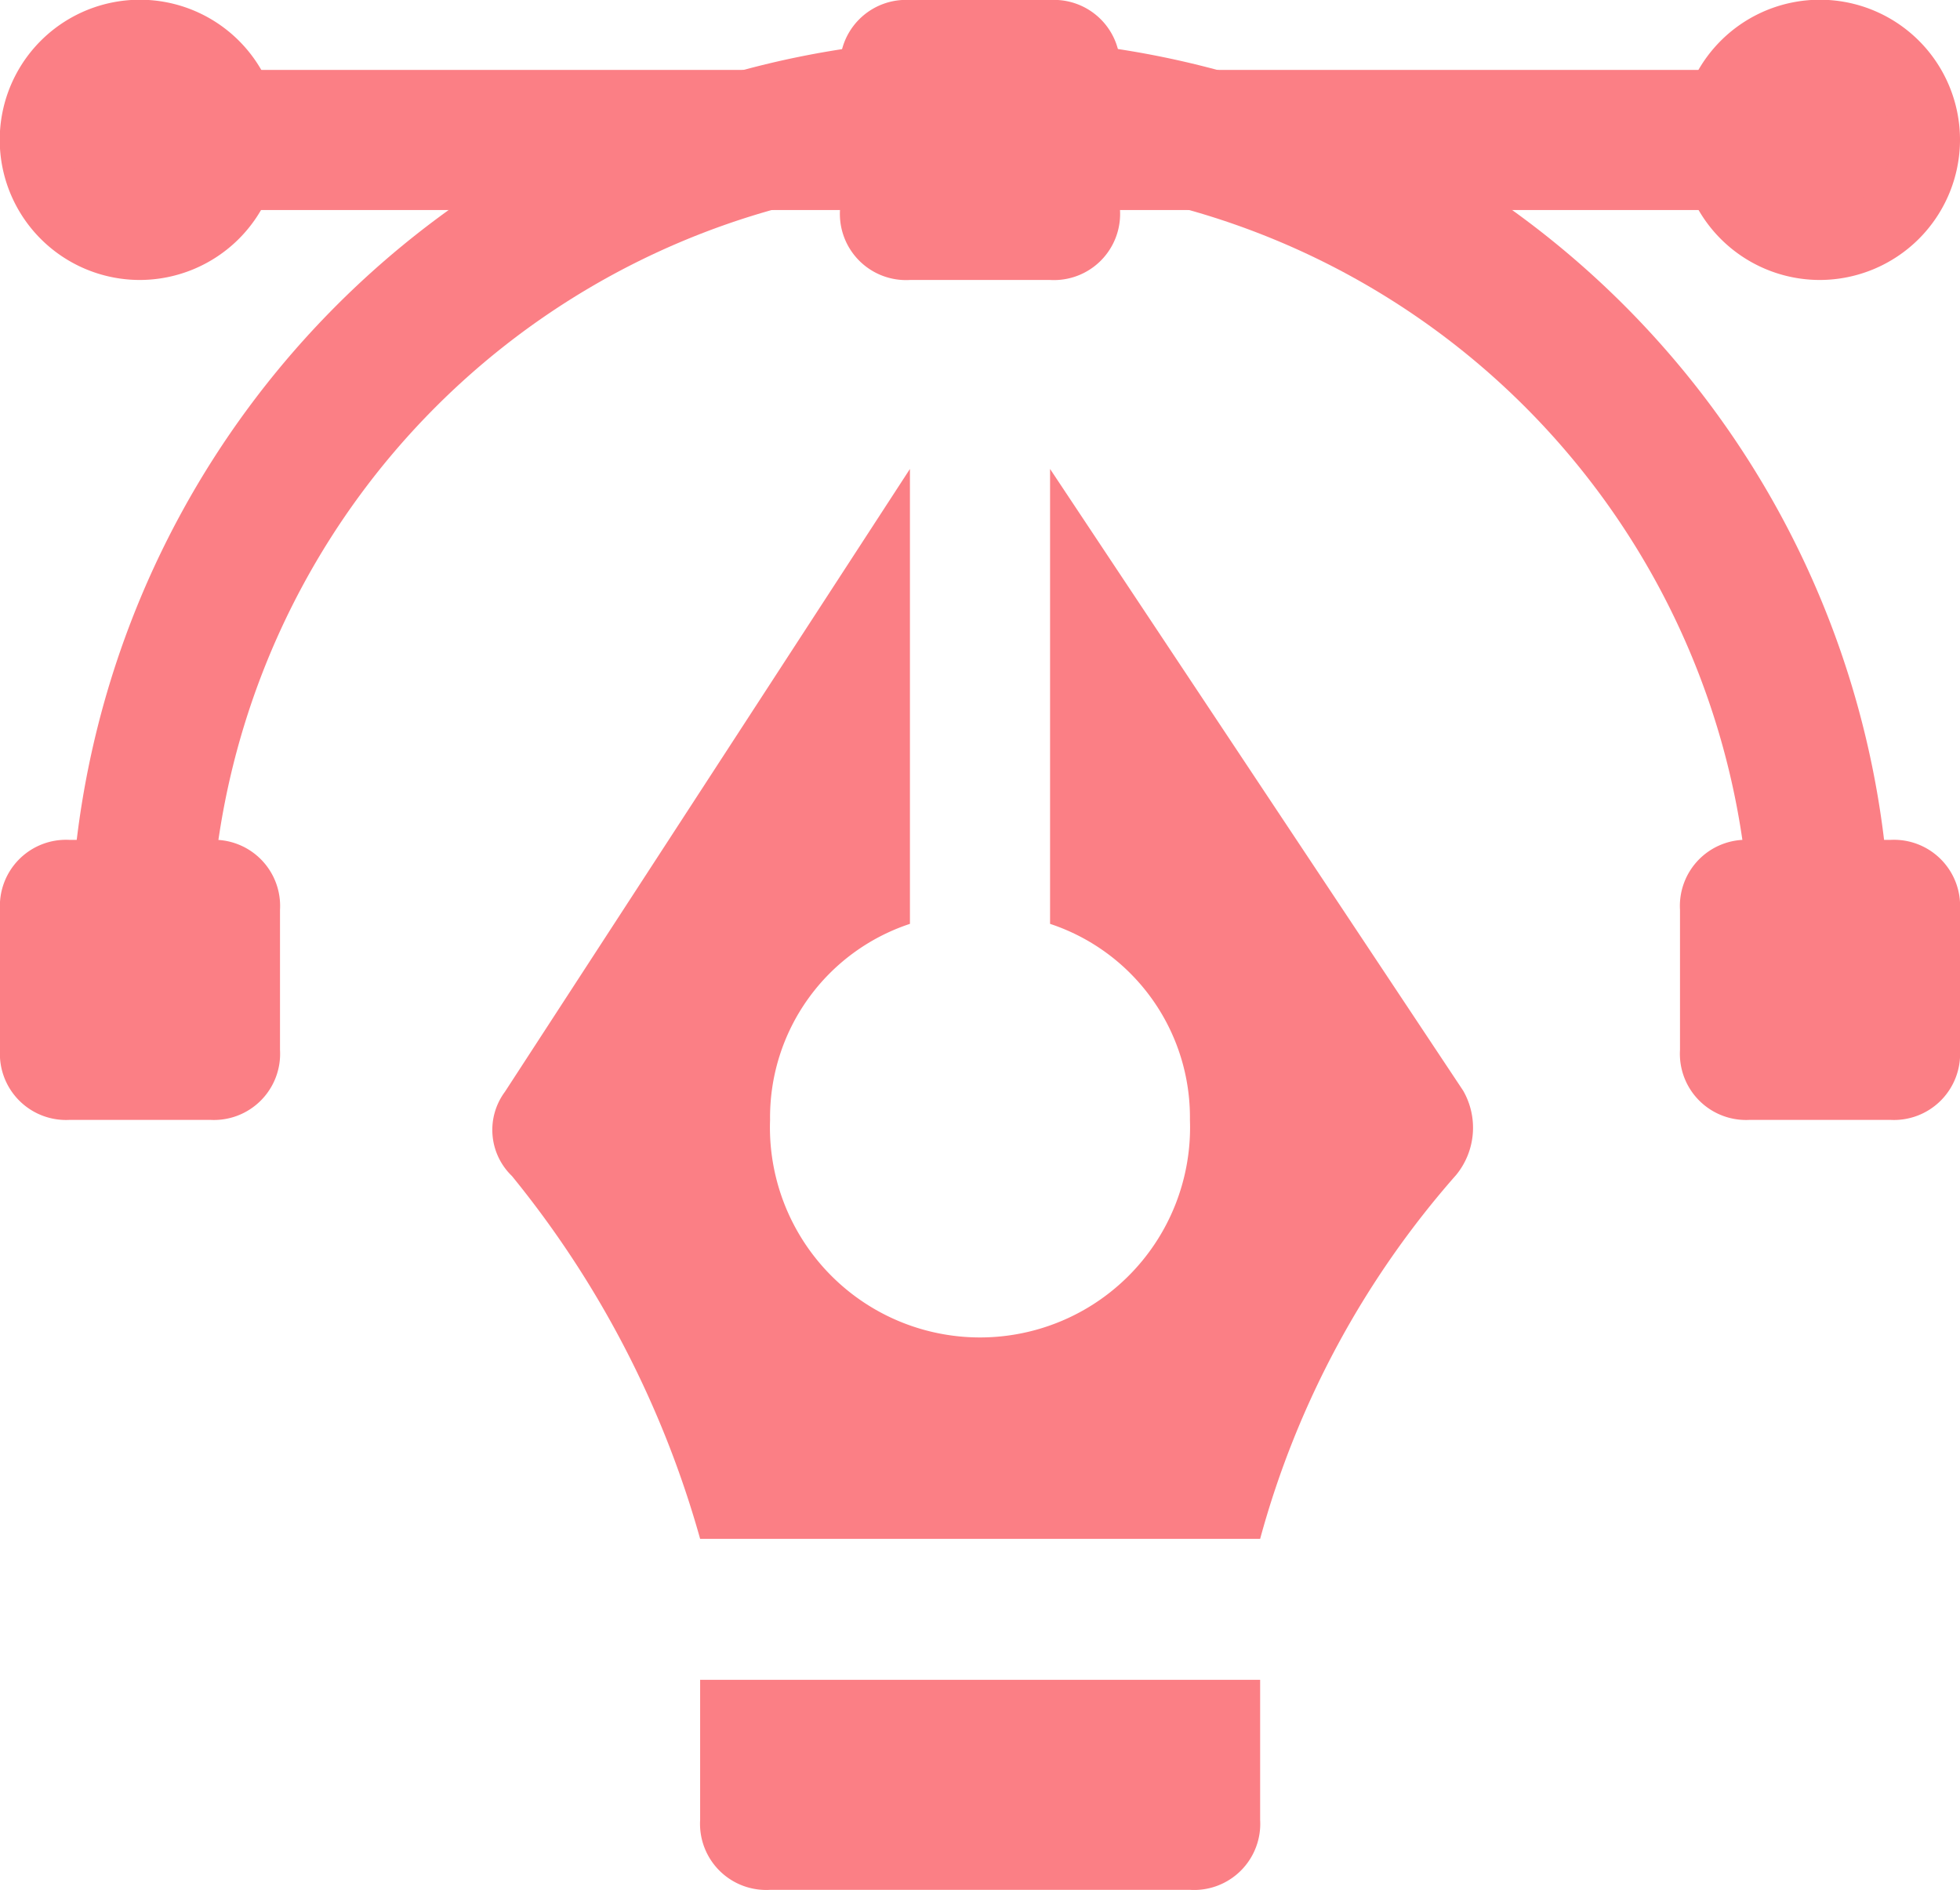
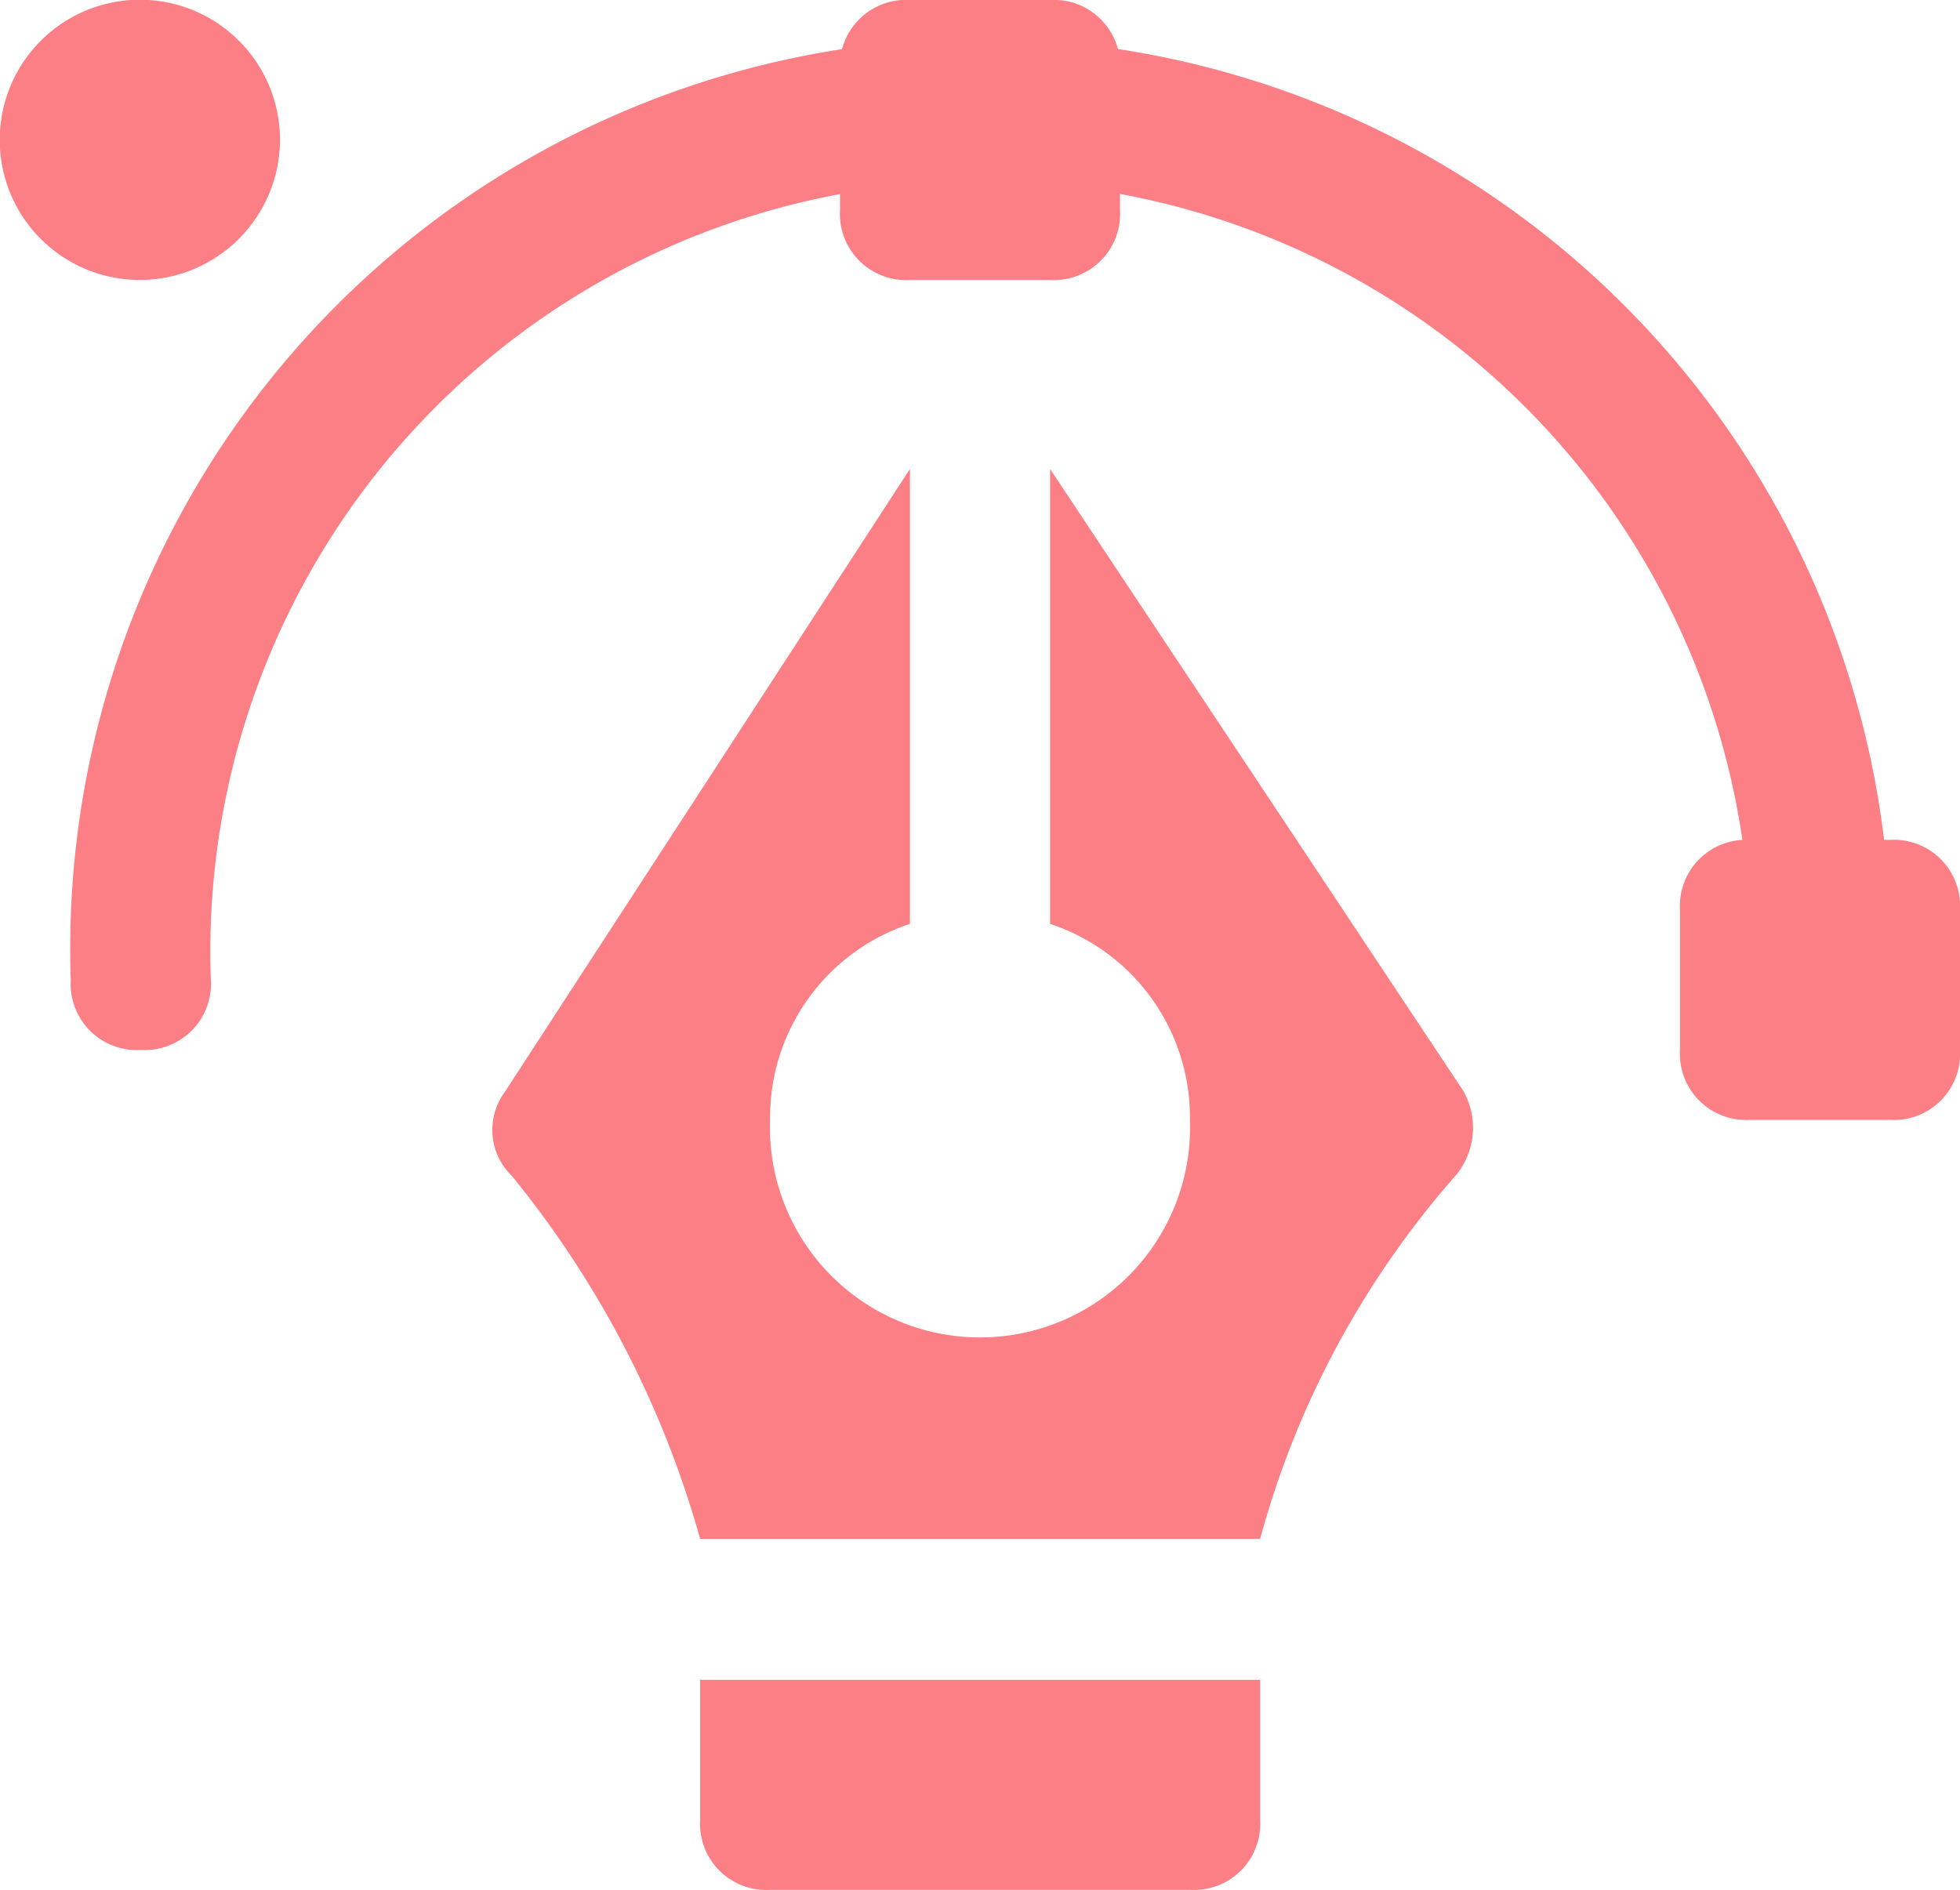
<svg xmlns="http://www.w3.org/2000/svg" viewBox="0 0 72.59 70">
  <defs>
    <style>.cls-1{fill:#fb7f85;}</style>
  </defs>
  <g id="Layer_2" data-name="Layer 2">
    <g id="Layer_1-2" data-name="Layer 1">
      <path class="cls-1" d="M67.41,38.89a2.45,2.45,0,0,1-2.6-2.59,28.52,28.52,0,1,0-57,0,2.45,2.45,0,0,1-2.59,2.59,2.45,2.45,0,0,1-2.6-2.59A33.71,33.71,0,1,1,70,36.3,2.45,2.45,0,0,1,67.41,38.89Z" />
-       <path class="cls-1" d="M7.78,41.48H2.59A2.45,2.45,0,0,1,0,38.89V33.7a2.45,2.45,0,0,1,2.59-2.59H7.78a2.45,2.45,0,0,1,2.59,2.59v5.19A2.45,2.45,0,0,1,7.78,41.48Z" />
      <path class="cls-1" d="M70,41.48H64.81a2.45,2.45,0,0,1-2.59-2.59V33.7a2.45,2.45,0,0,1,2.59-2.59H70a2.45,2.45,0,0,1,2.59,2.59v5.19A2.45,2.45,0,0,1,70,41.48Z" />
      <path class="cls-1" d="M38.89,10.37H33.7a2.45,2.45,0,0,1-2.59-2.59V2.59A2.45,2.45,0,0,1,33.7,0h5.19a2.45,2.45,0,0,1,2.59,2.59V7.78A2.45,2.45,0,0,1,38.89,10.37Z" />
      <path class="cls-1" d="M5.19,10.37a5.19,5.19,0,1,1,5.18-5.18A5.2,5.2,0,0,1,5.19,10.37Z" />
-       <path class="cls-1" d="M67.41,10.37a5.19,5.19,0,1,1,5.18-5.18A5.2,5.2,0,0,1,67.41,10.37Z" />
-       <path class="cls-1" d="M67.41,7.78H5.19a2.45,2.45,0,0,1-2.6-2.59,2.46,2.46,0,0,1,2.6-2.6H67.41A2.45,2.45,0,0,1,70,5.19,2.45,2.45,0,0,1,67.41,7.78Z" />
      <path class="cls-1" d="M25.93,57H46.67a33.78,33.78,0,0,1,7.26-13.48,2.76,2.76,0,0,0,.26-3.12L38.89,17.37V34.22a7.55,7.55,0,0,1,5.18,7.26,7.78,7.78,0,1,1-15.55,0,7.55,7.55,0,0,1,5.18-7.26V17.37l-15,23.07a2.37,2.37,0,0,0,.26,3.12A37.07,37.07,0,0,1,25.93,57Z" />
      <path class="cls-1" d="M25.93,62.22v5.19A2.45,2.45,0,0,0,28.52,70H44.07a2.45,2.45,0,0,0,2.6-2.59V62.22Z" />
    </g>
  </g>
</svg>